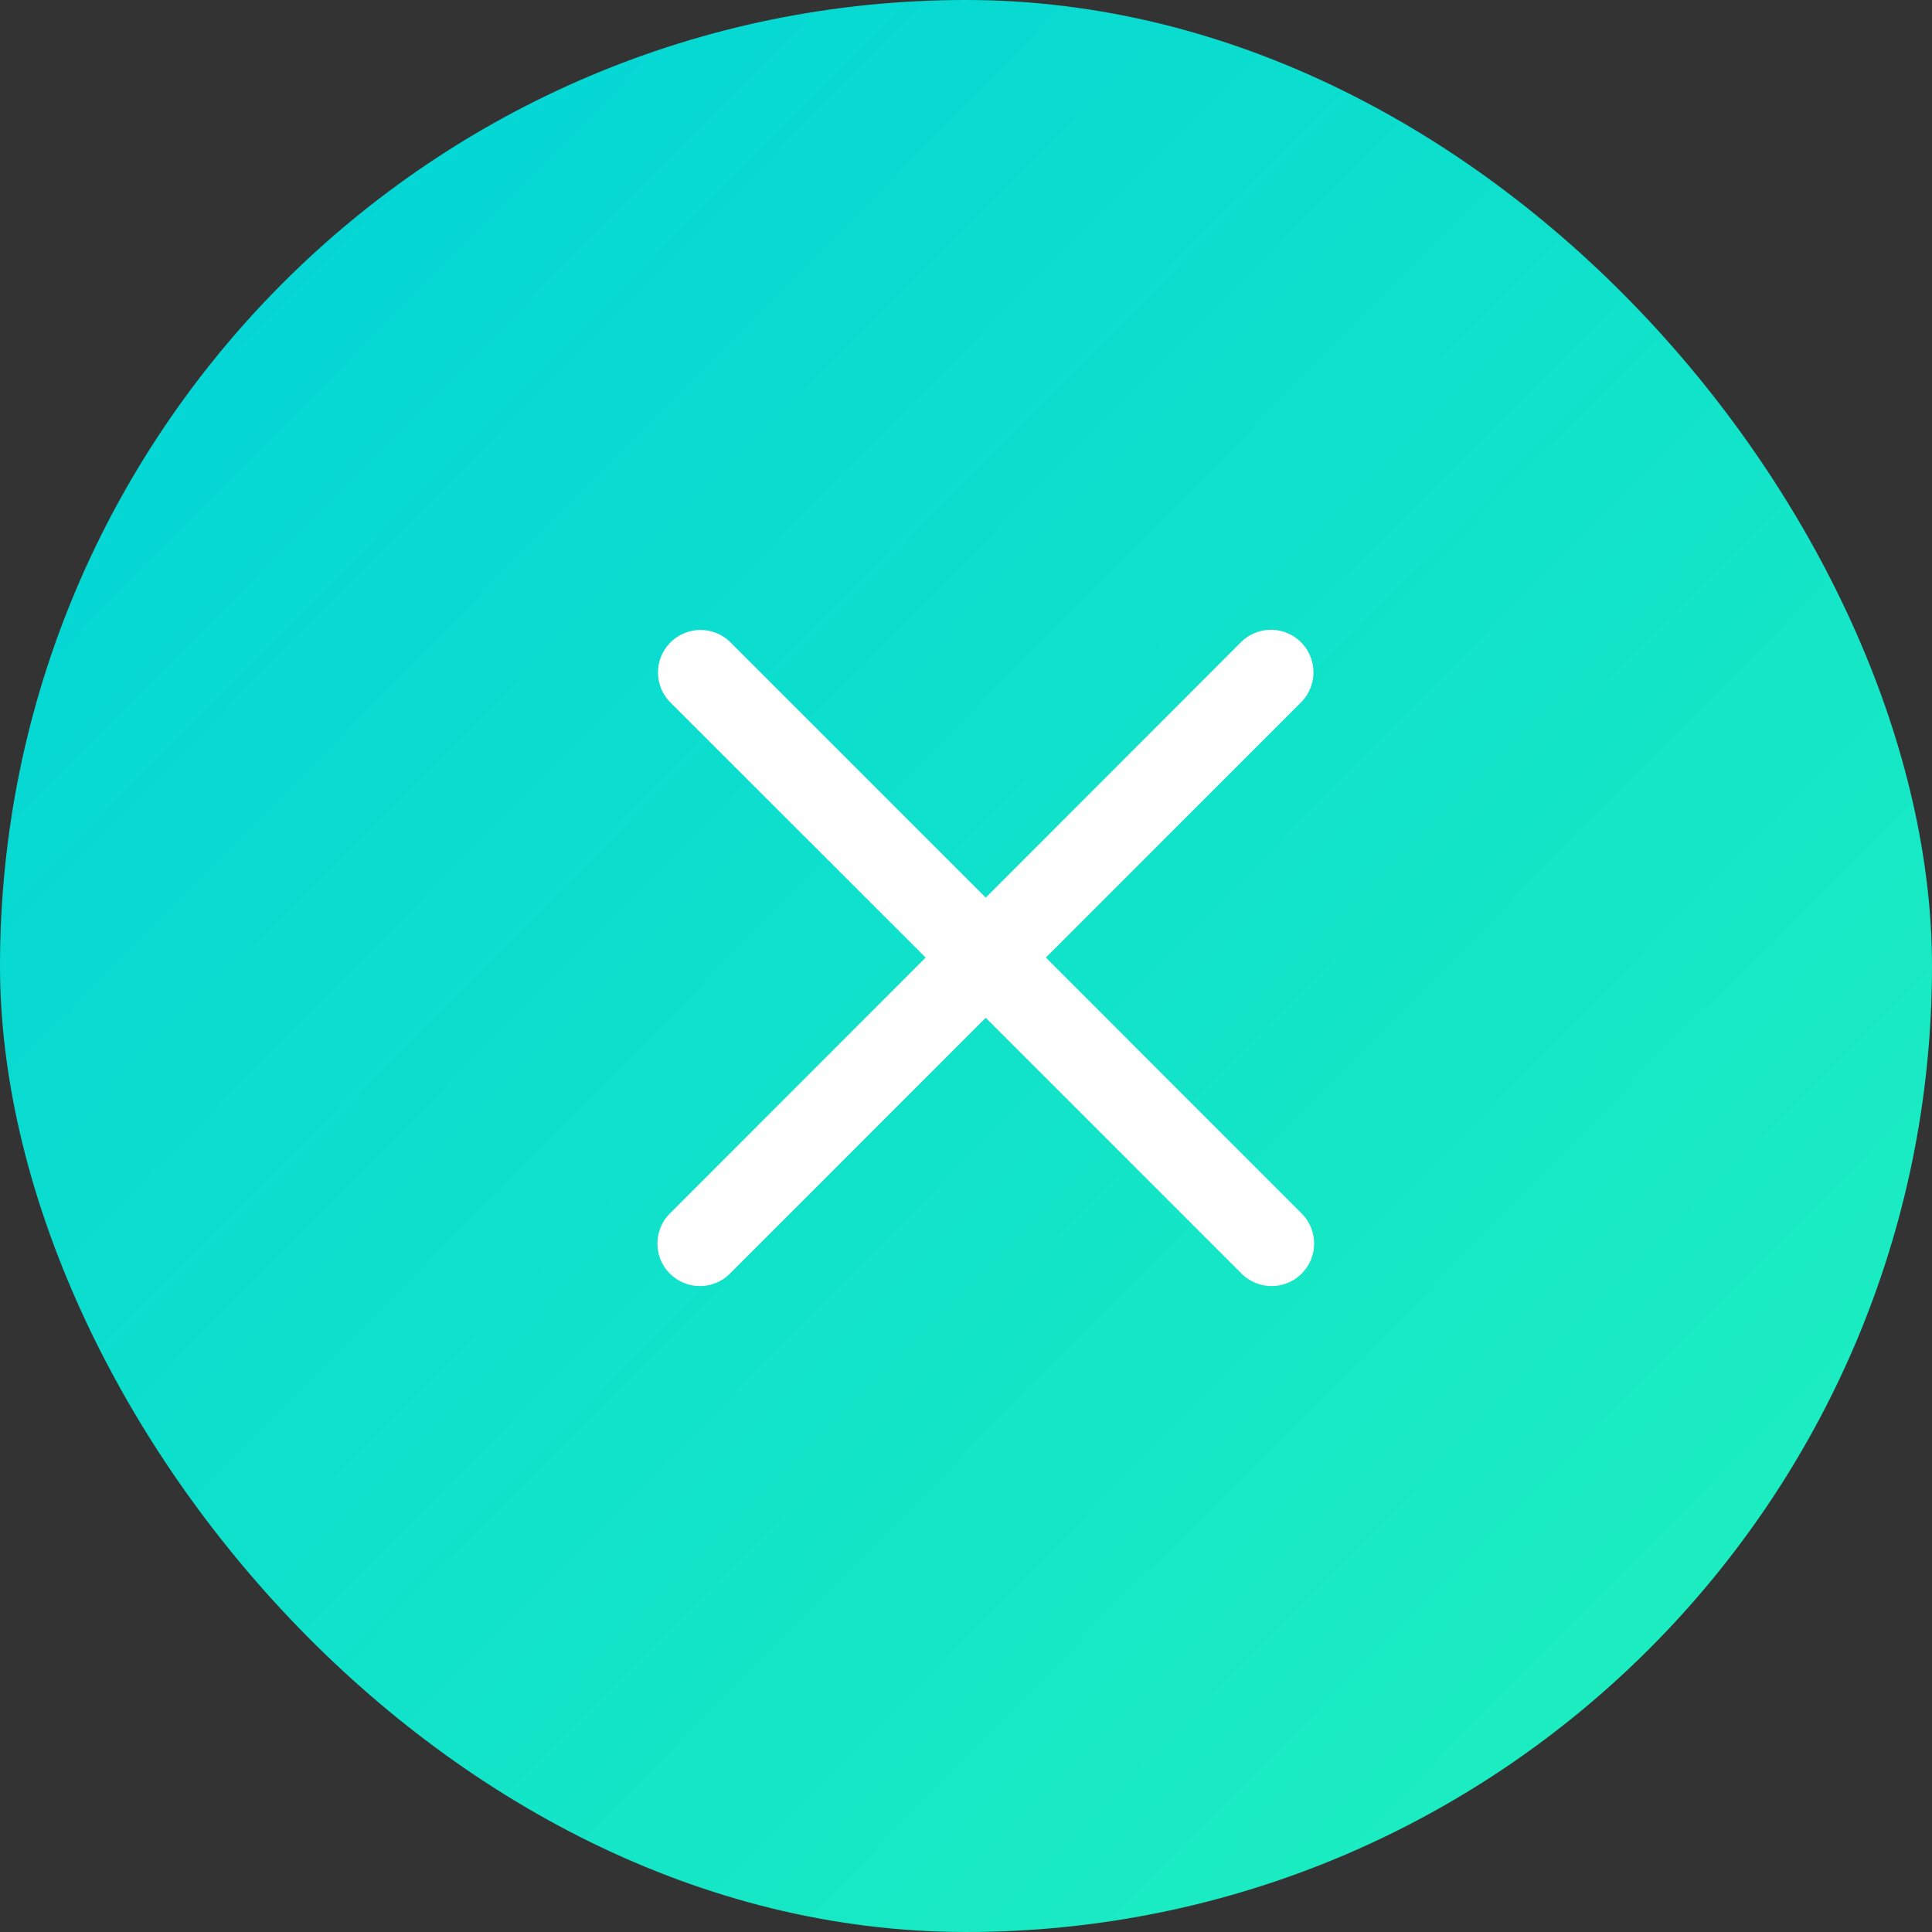
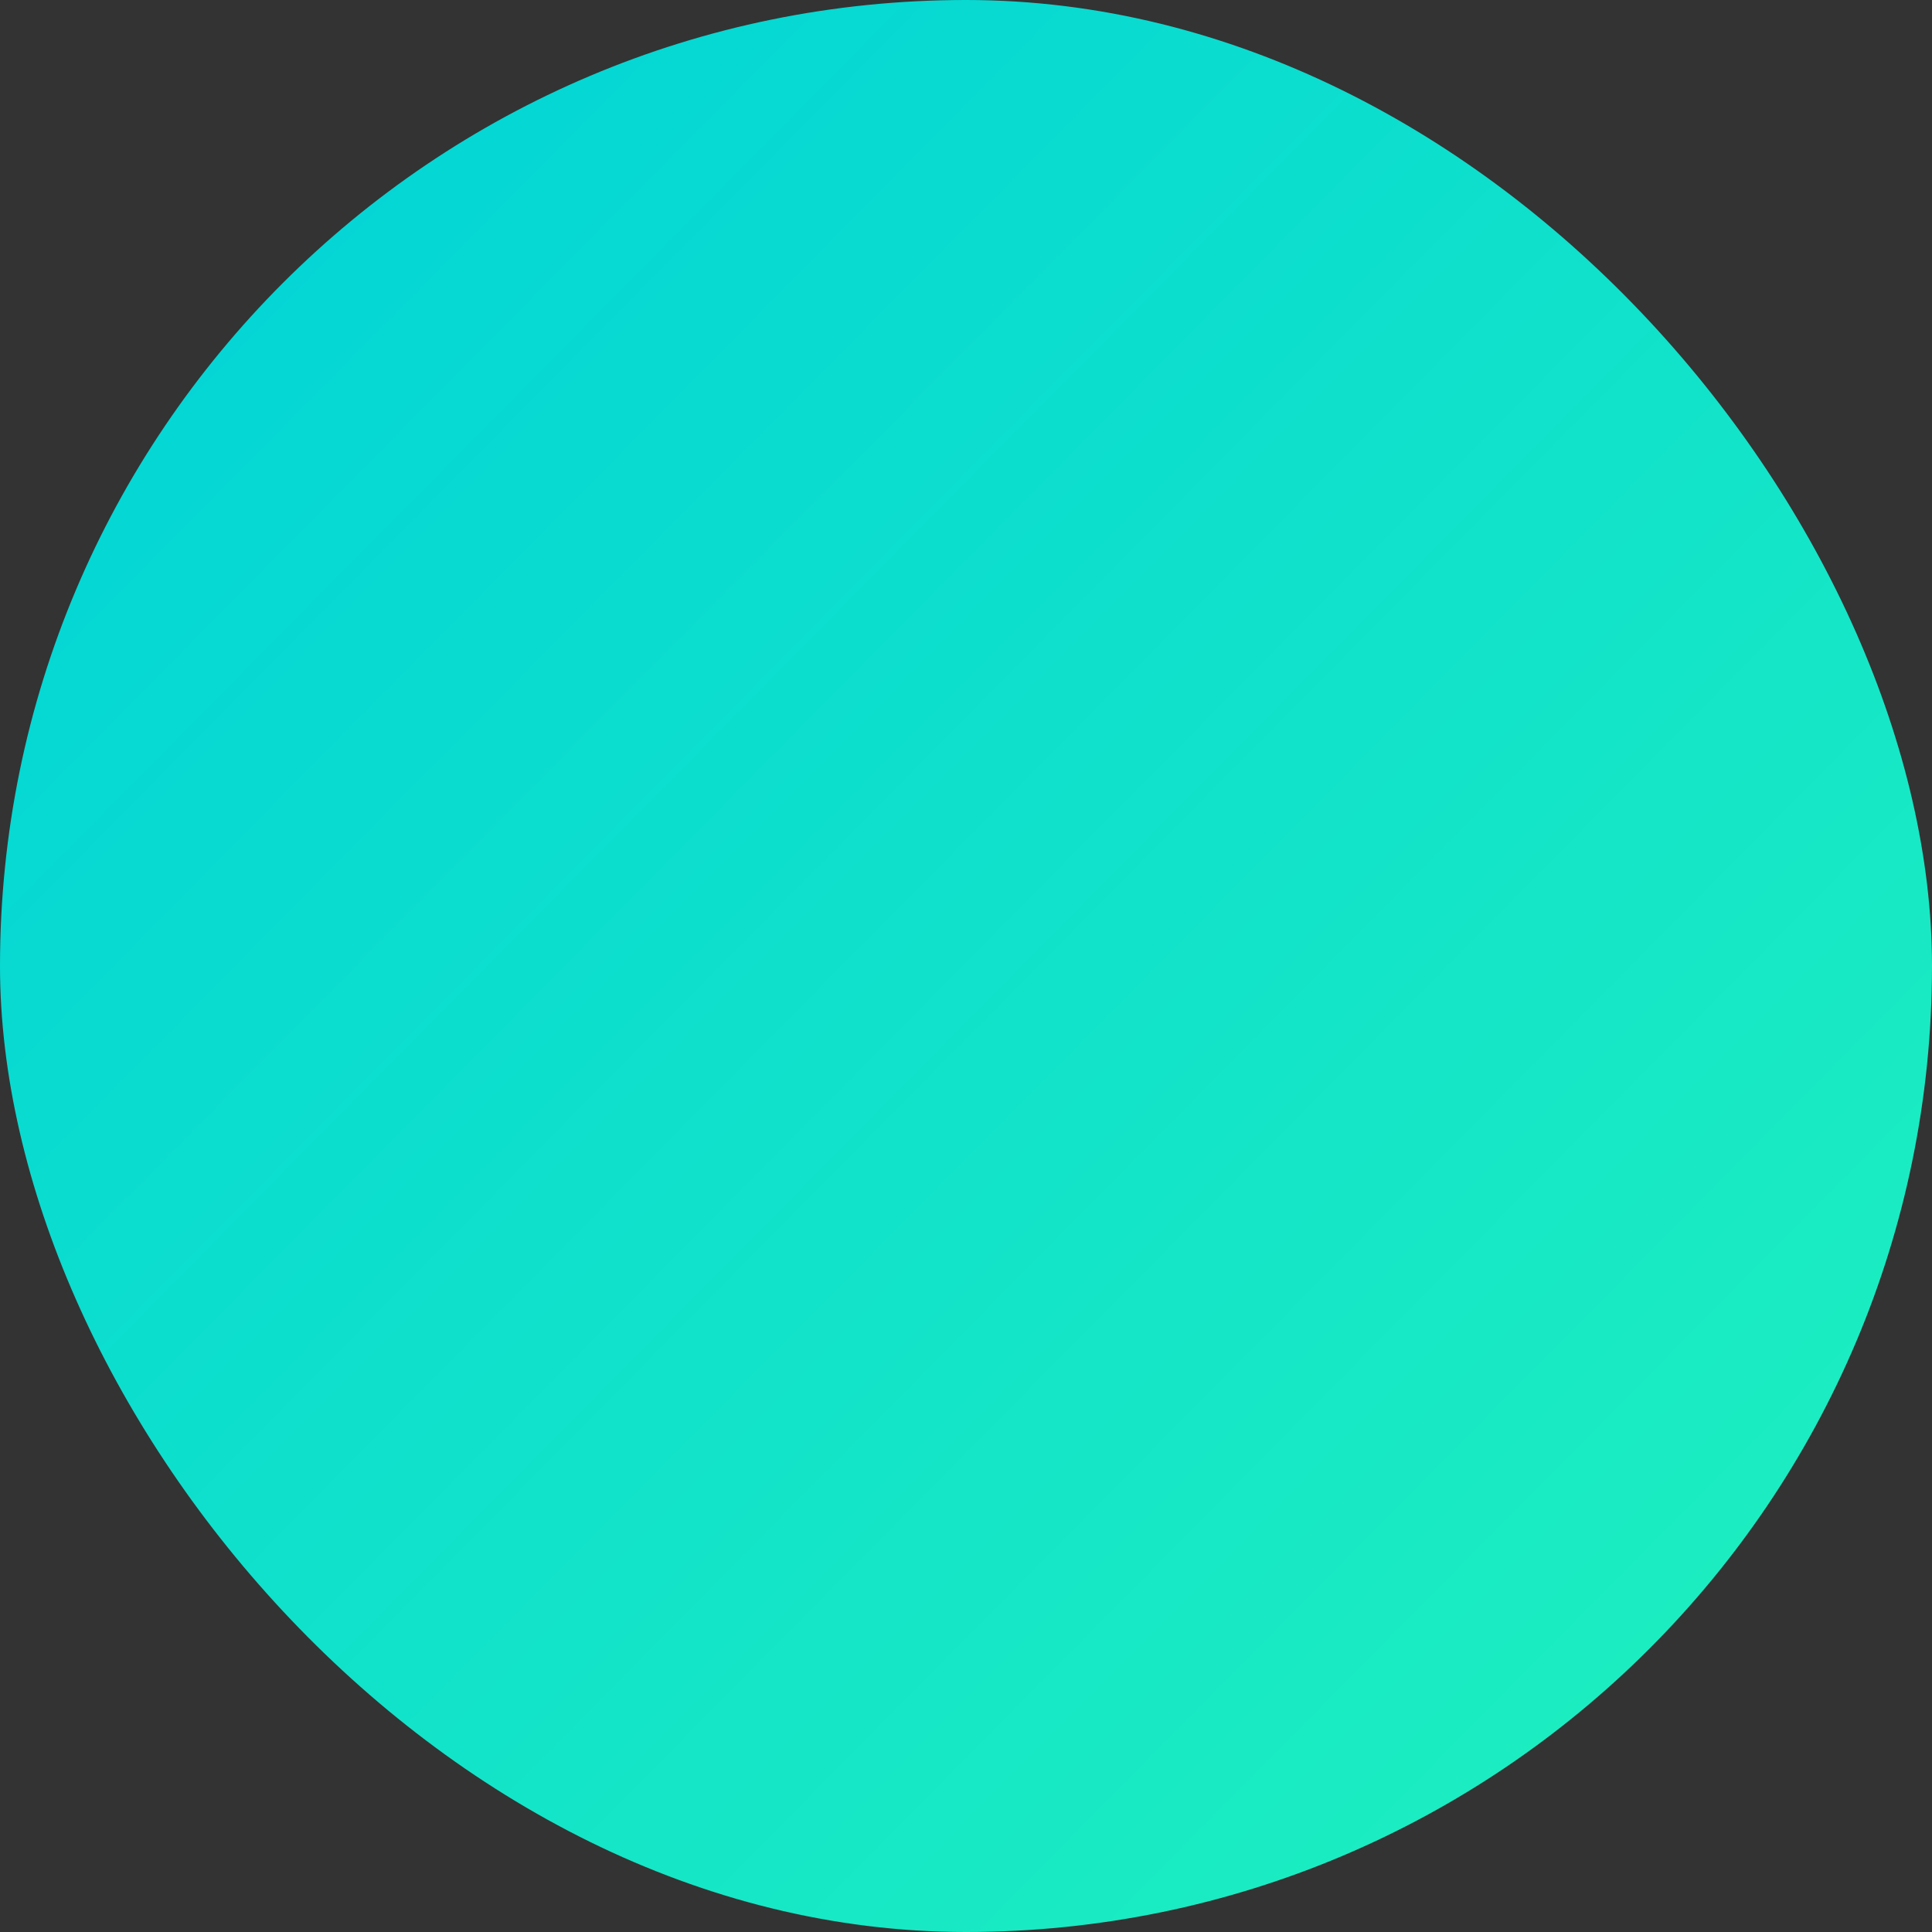
<svg xmlns="http://www.w3.org/2000/svg" width="54" height="54" viewBox="0 0 54 54">
  <rect x="0" y="0" width="54" height="54" fill="#333333" stroke="none" />
  <defs>
    <linearGradient id="linear-gradient" x1="1.381" y1="1.338" x2="0.028" gradientUnits="objectBoundingBox">
      <stop offset="0" stop-color="#2cfdb2" />
      <stop offset="1" stop-color="#00d2d9" />
    </linearGradient>
  </defs>
  <g id="close" transform="translate(-1336 -217)">
    <rect id="Rectangle_53" data-name="Rectangle 53" width="54" height="54" rx="27" transform="translate(1336 217)" fill="url(#linear-gradient)" />
-     <path id="close-2" data-name="close" d="M10.849,9.3l7.14-7.141a1.188,1.188,0,0,0-1.68-1.68L9.169,7.625,2.028.484a1.188,1.188,0,0,0-1.68,1.68L7.489,9.3.349,16.445a1.188,1.188,0,1,0,1.68,1.68l7.14-7.141,7.141,7.141a1.188,1.188,0,1,0,1.68-1.68Zm0,0" transform="translate(1354.383 234.464)" fill="#fff" />
  </g>
</svg>